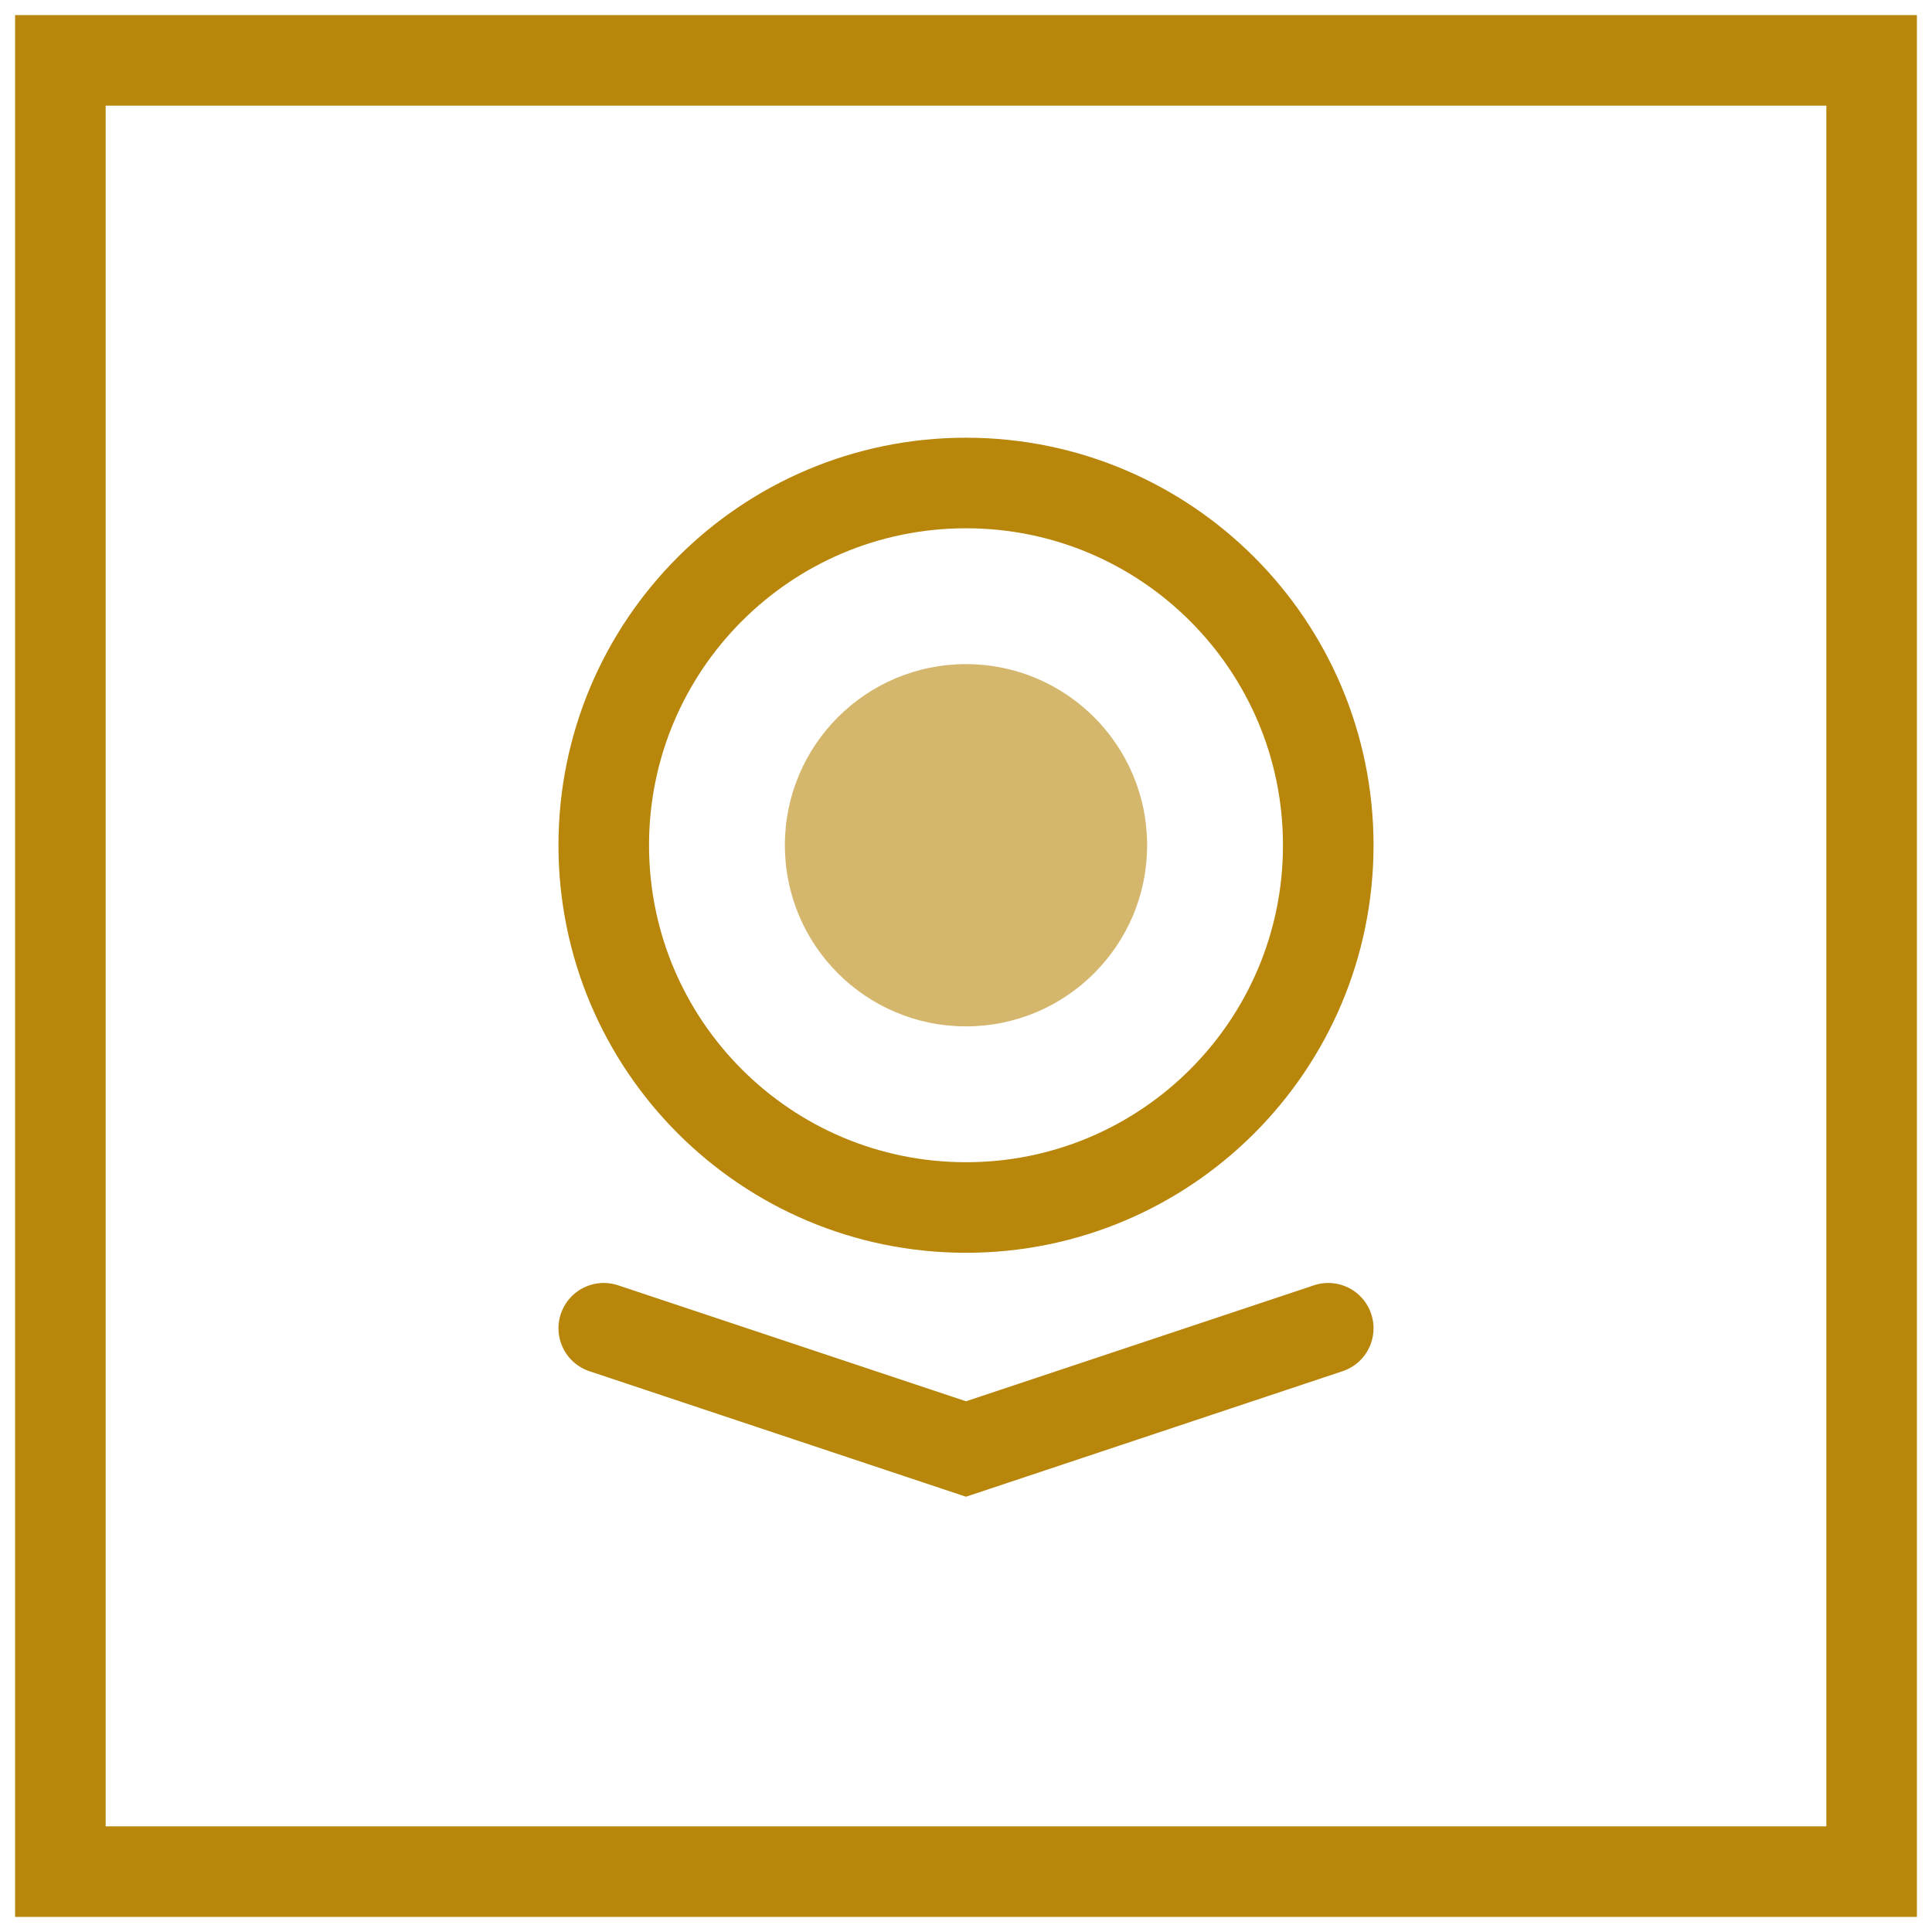
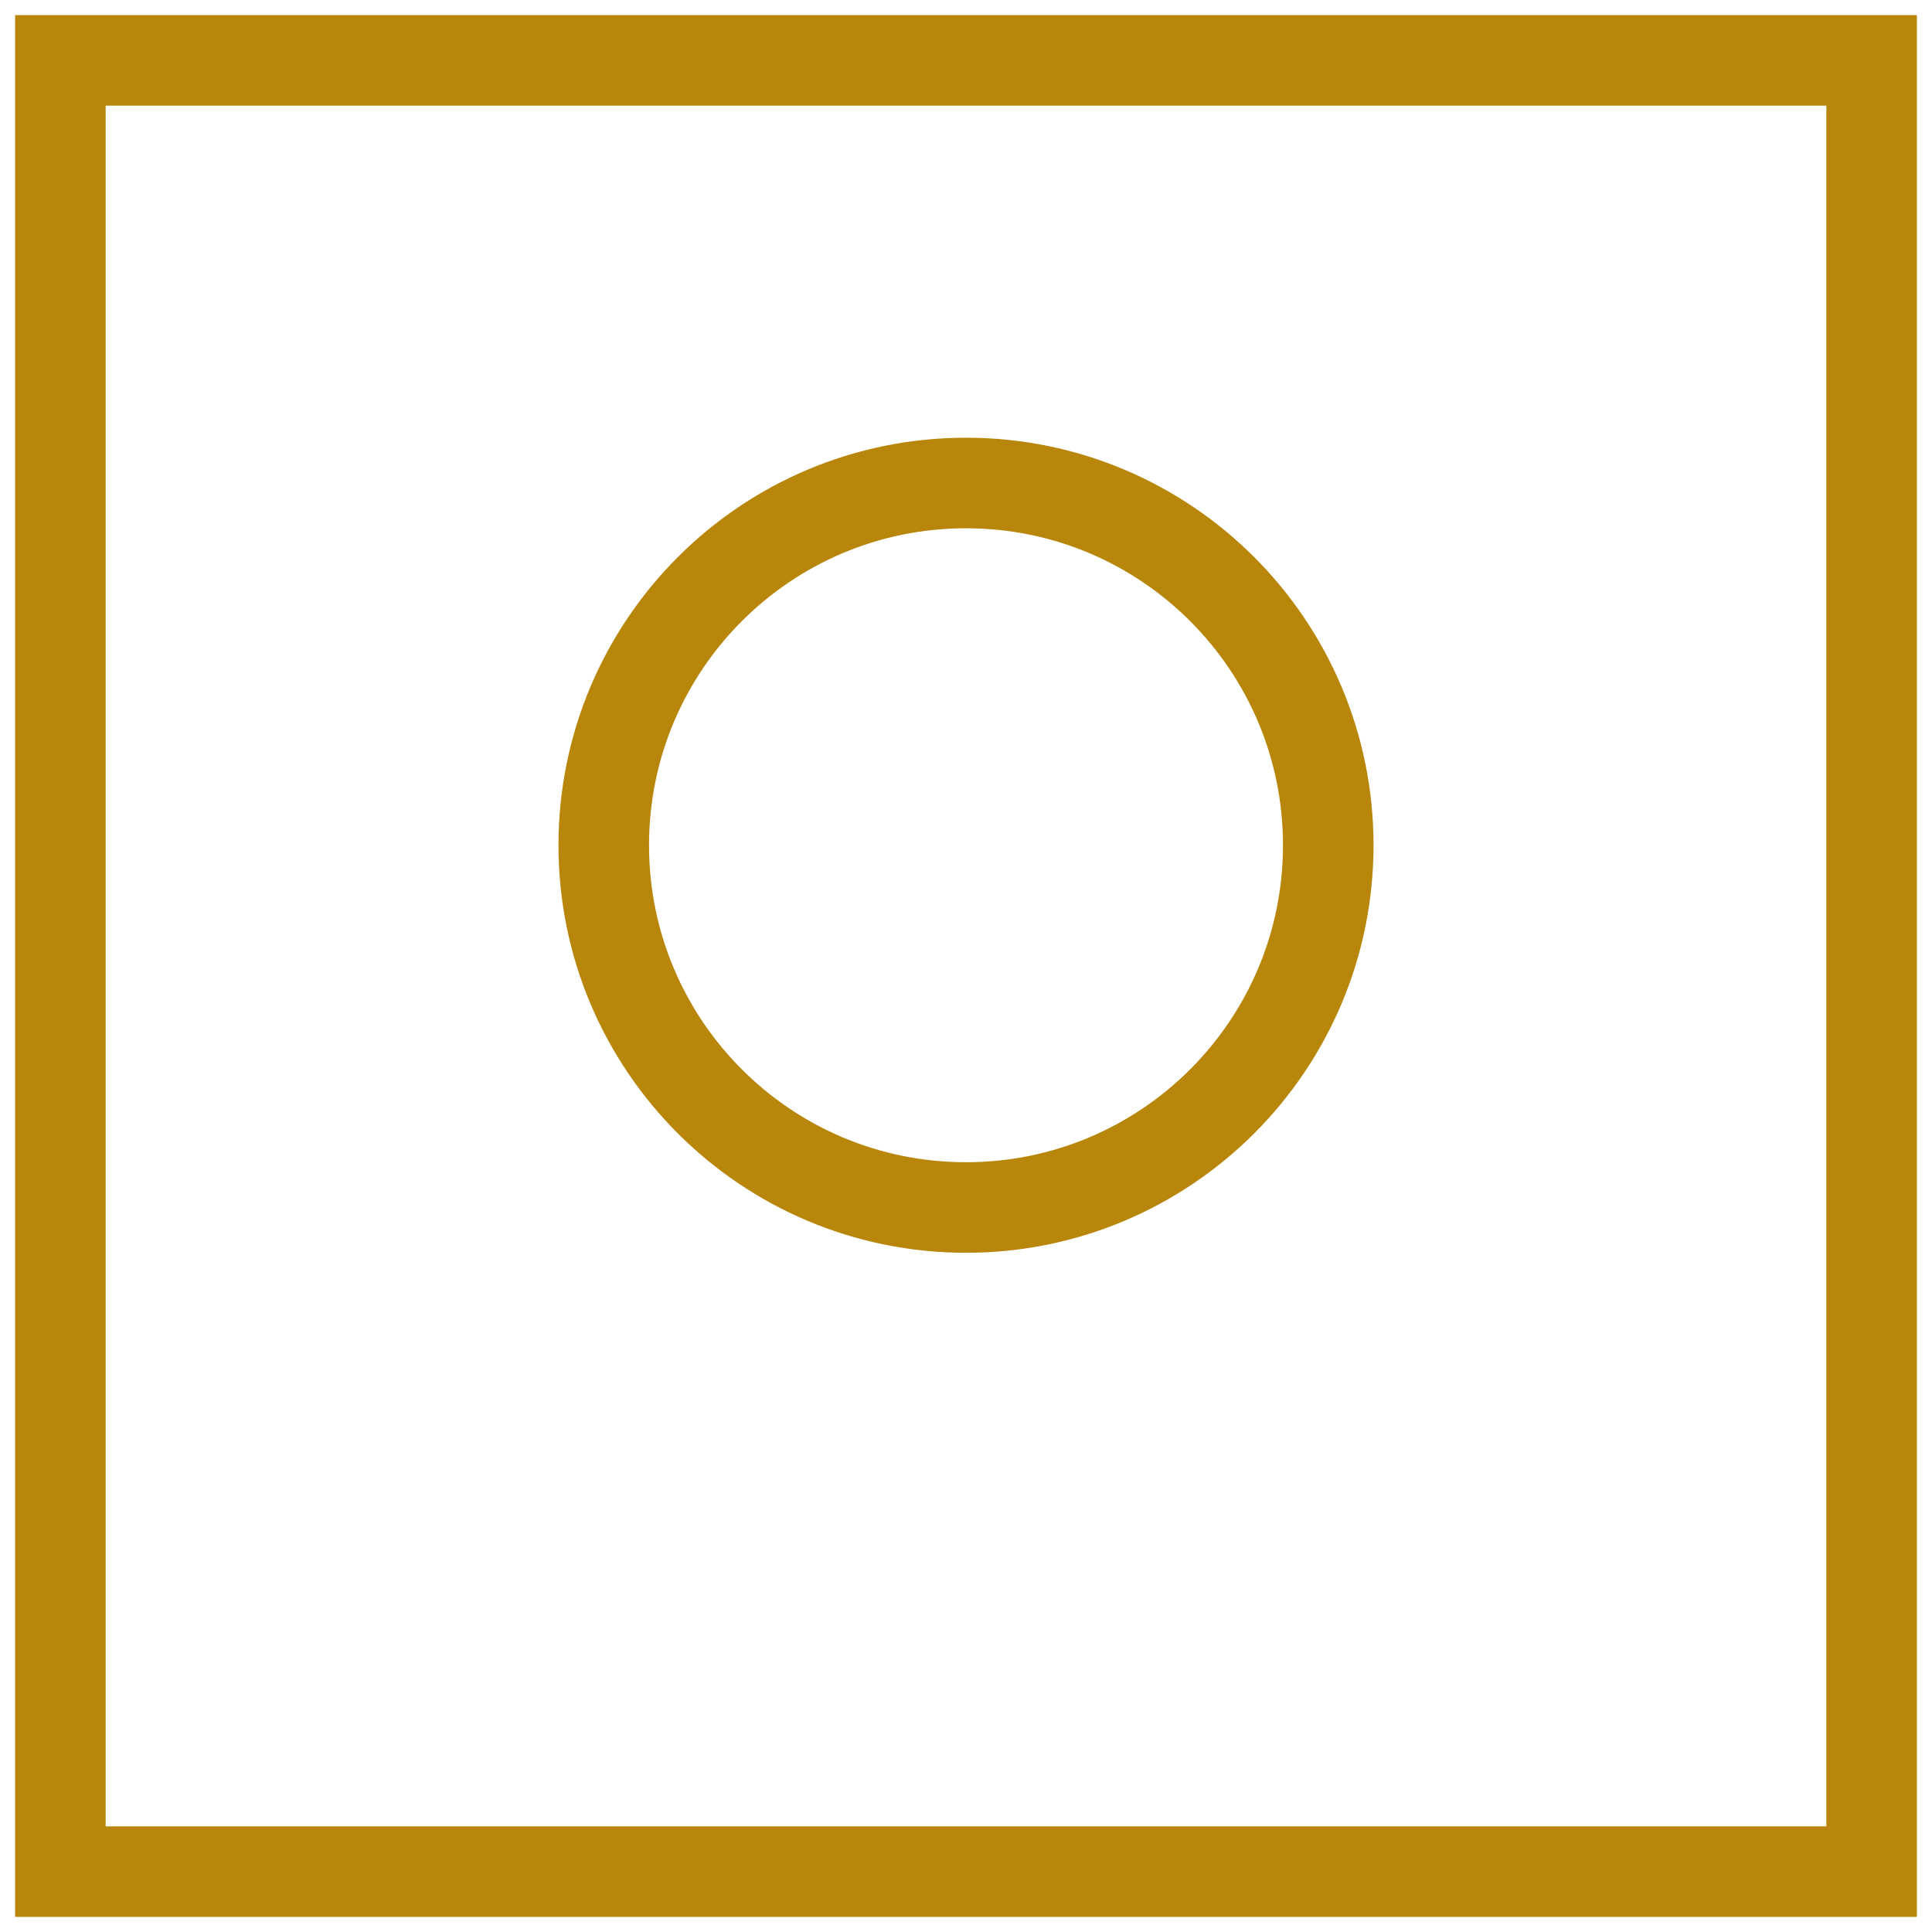
<svg xmlns="http://www.w3.org/2000/svg" width="32" height="32" viewBox="0 0 32 32" fill="none">
  <rect x="1" y="1" width="30" height="30" stroke="#B8860B" stroke-width="1.5" />
  <path d="M16 8C12.686 8 10 10.686 10 14C10 17.314 12.686 20 16 20C19.314 20 22 17.314 22 14C22 10.686 19.314 8 16 8Z" stroke="#B8860B" stroke-width="1.5" />
-   <circle cx="16" cy="14" r="3" fill="#B8860B" opacity="0.6" />
-   <path d="M10 22L16 24L22 22" stroke="#B8860B" stroke-width="1.5" stroke-linecap="round" />
</svg>